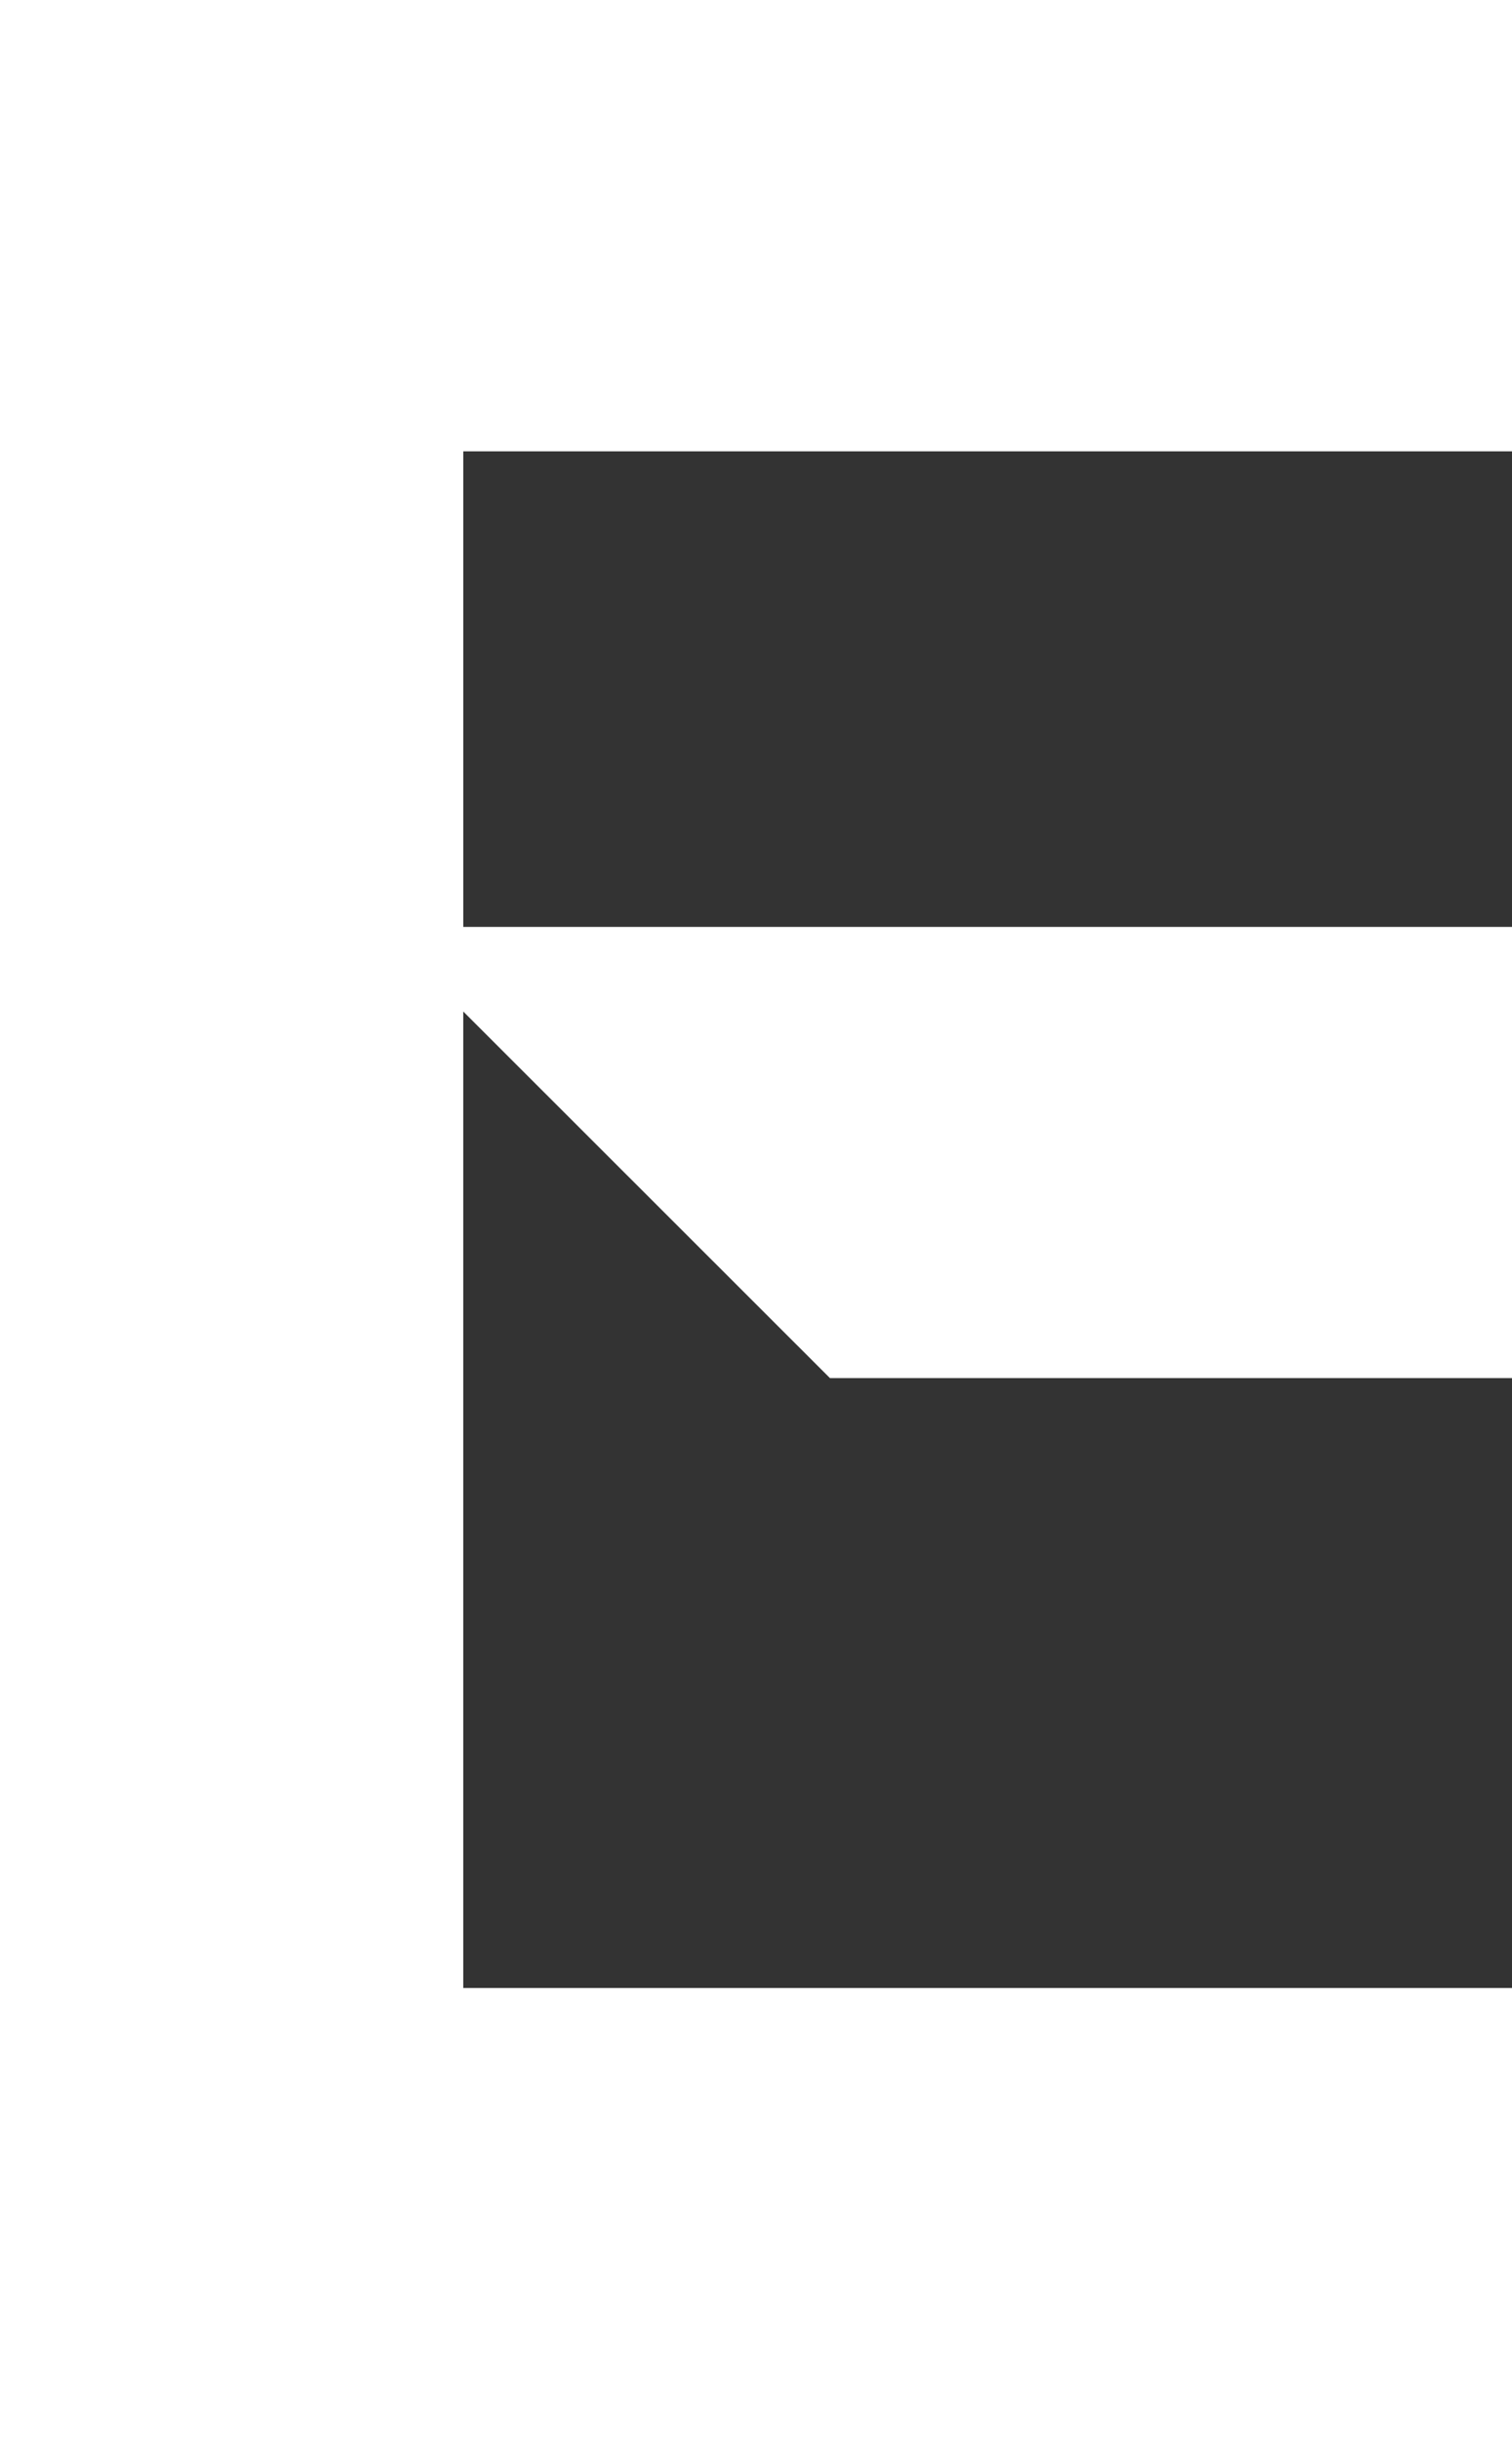
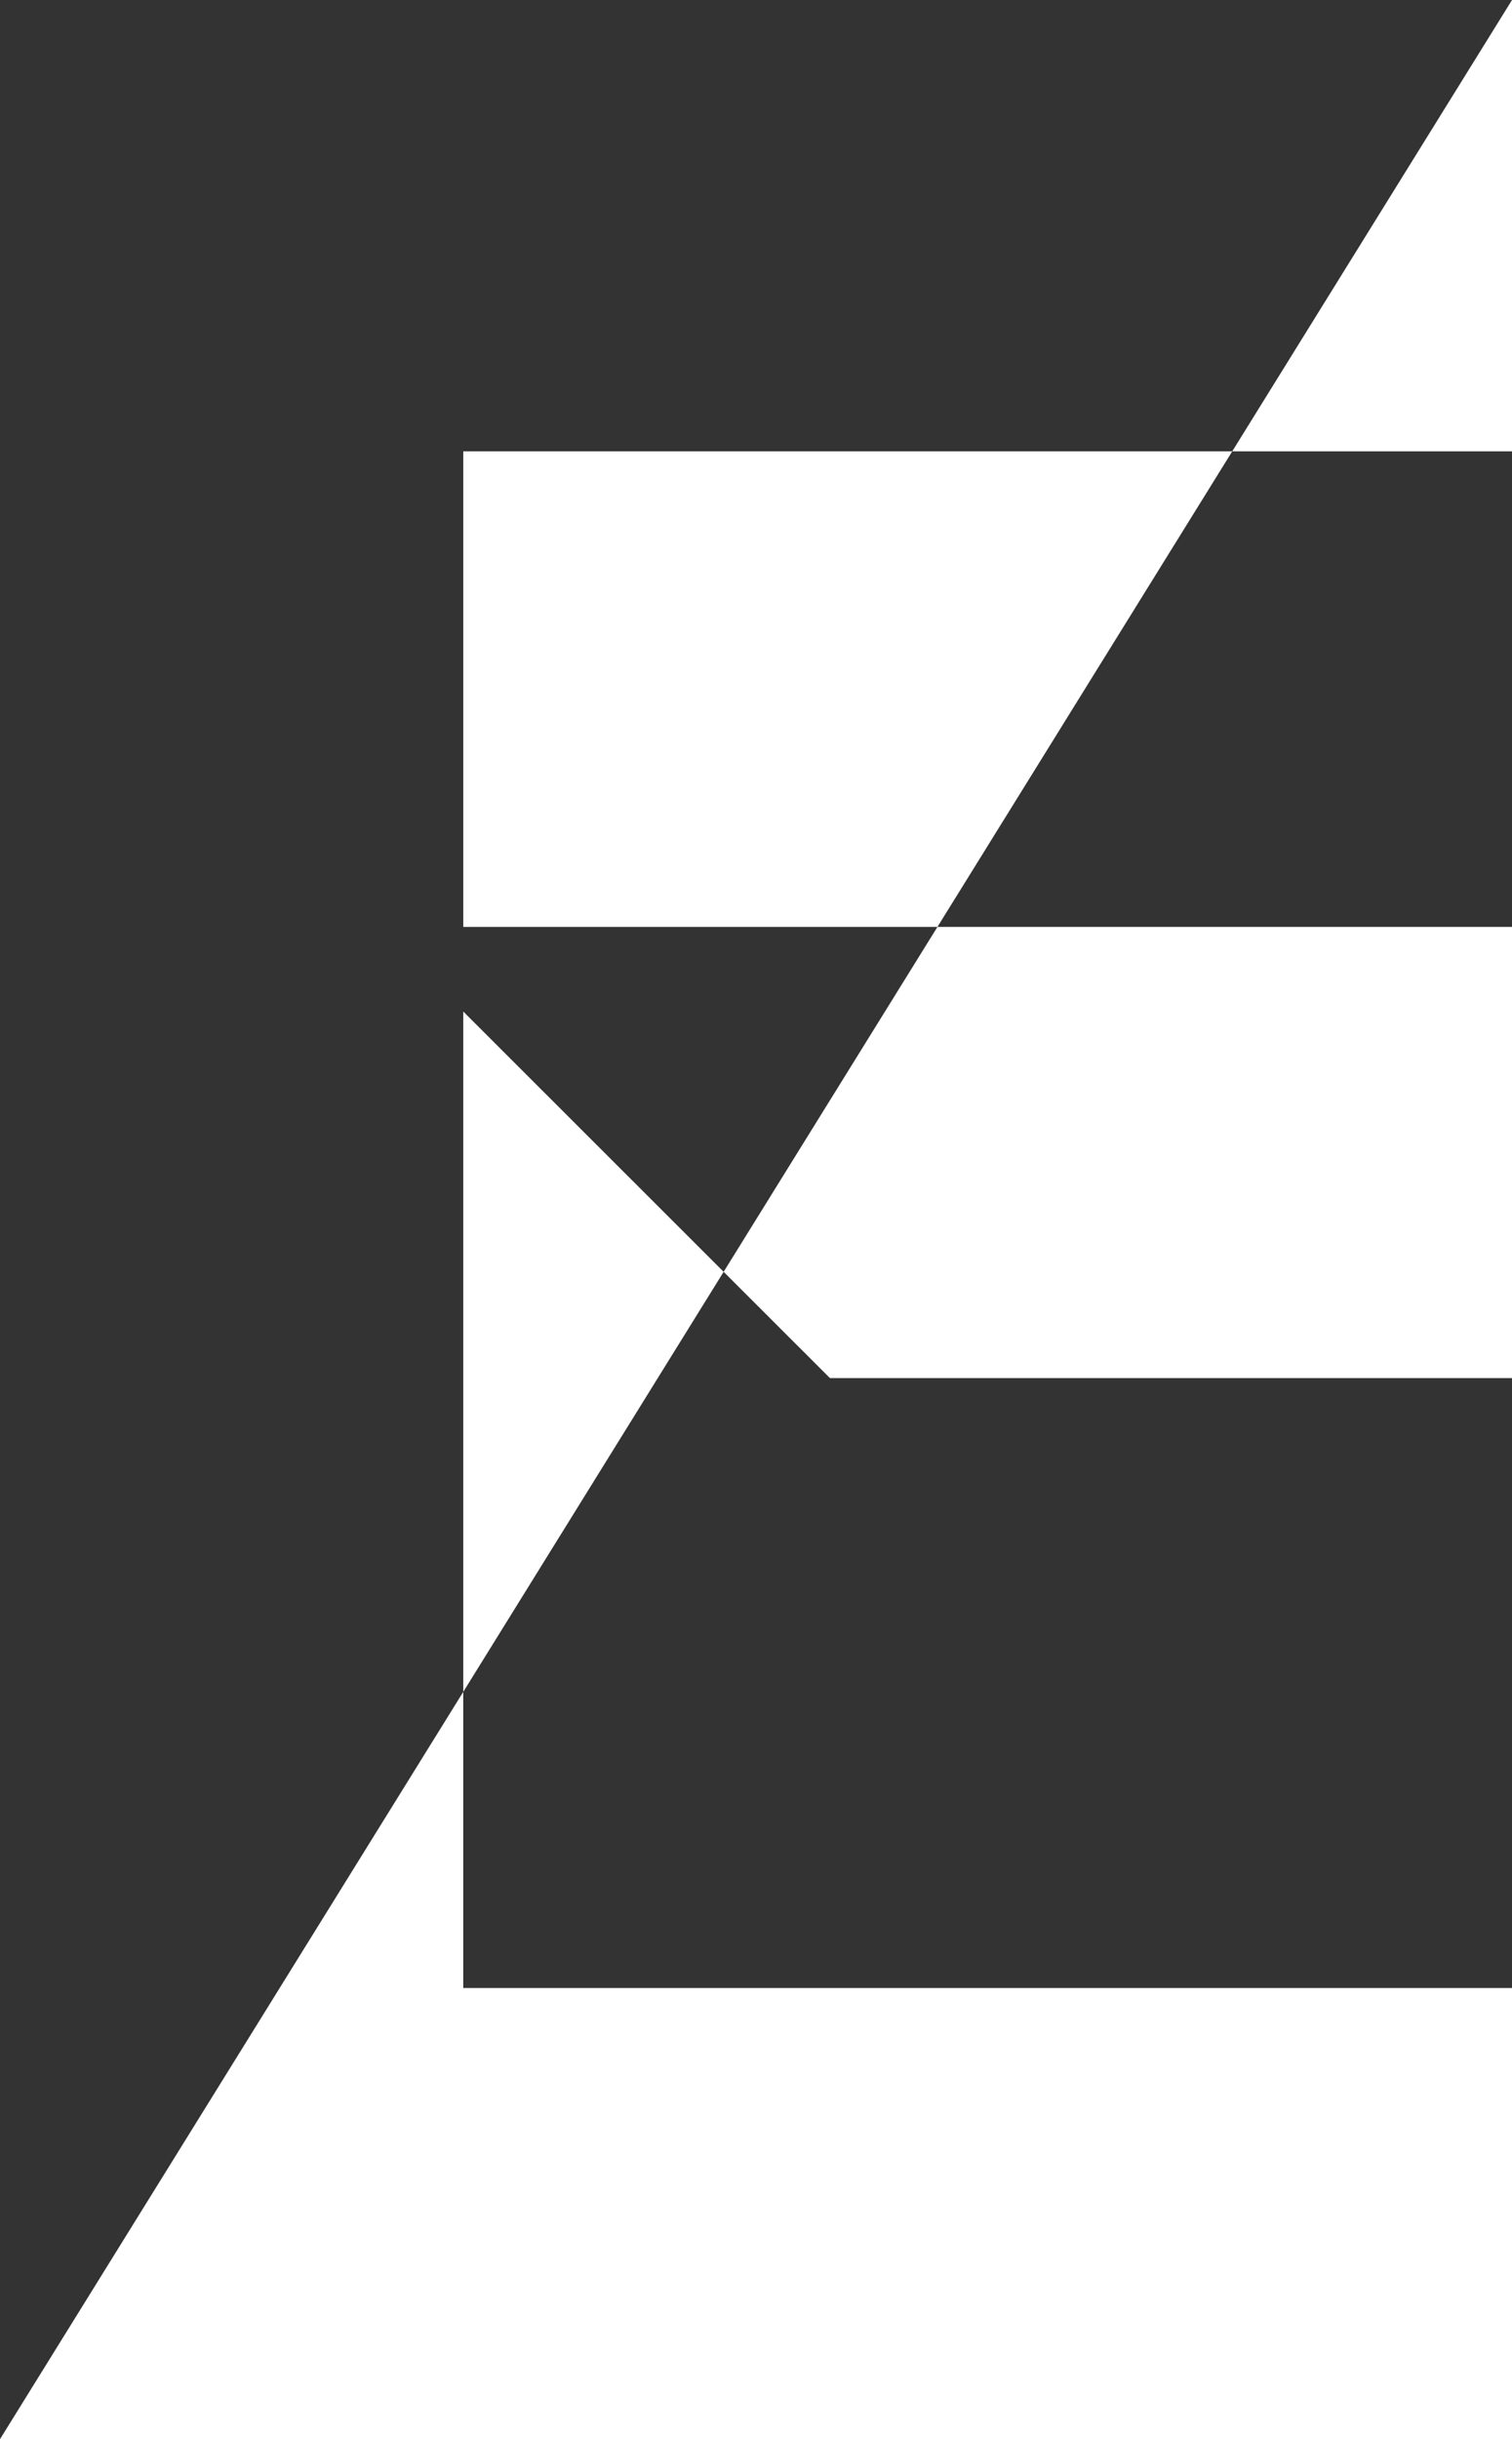
<svg xmlns="http://www.w3.org/2000/svg" width="86.071" height="138.826" viewBox="0 0 86.071 138.826">
  <rect x="0" y="0" width="86.071" height="138.826" fill="#333333" stroke="none" />
-   <path id="logo_e" d="M34.907,139.179h86.071V113.5h-59.7V57.923L82.153,78.788h38.826V53.108h-59.7V26.041h59.7V.353H34.907Z" transform="translate(-34.907 -0.353)" fill="#fff" />
+   <path id="logo_e" d="M34.907,139.179h86.071V113.5h-59.7V57.923L82.153,78.788h38.826V53.108h-59.7V26.041h59.7V.353Z" transform="translate(-34.907 -0.353)" fill="#fff" />
</svg>